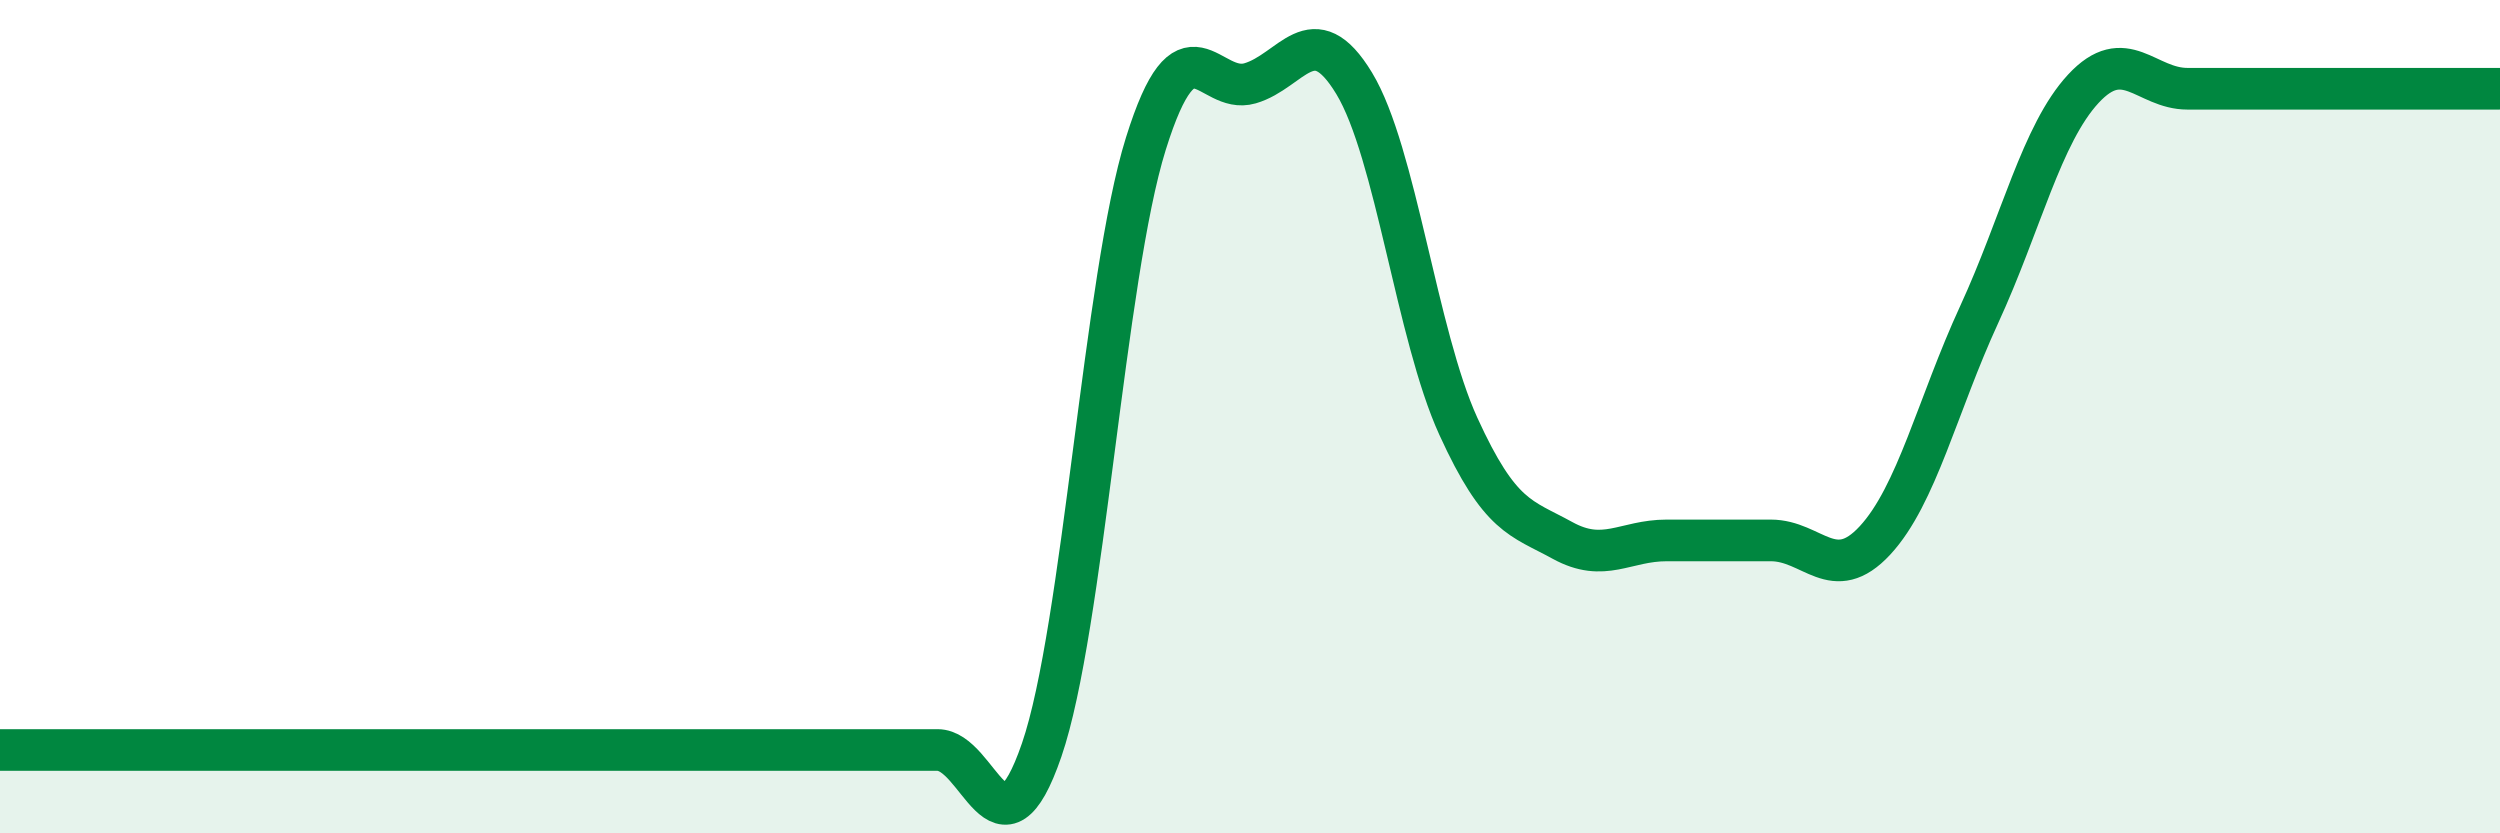
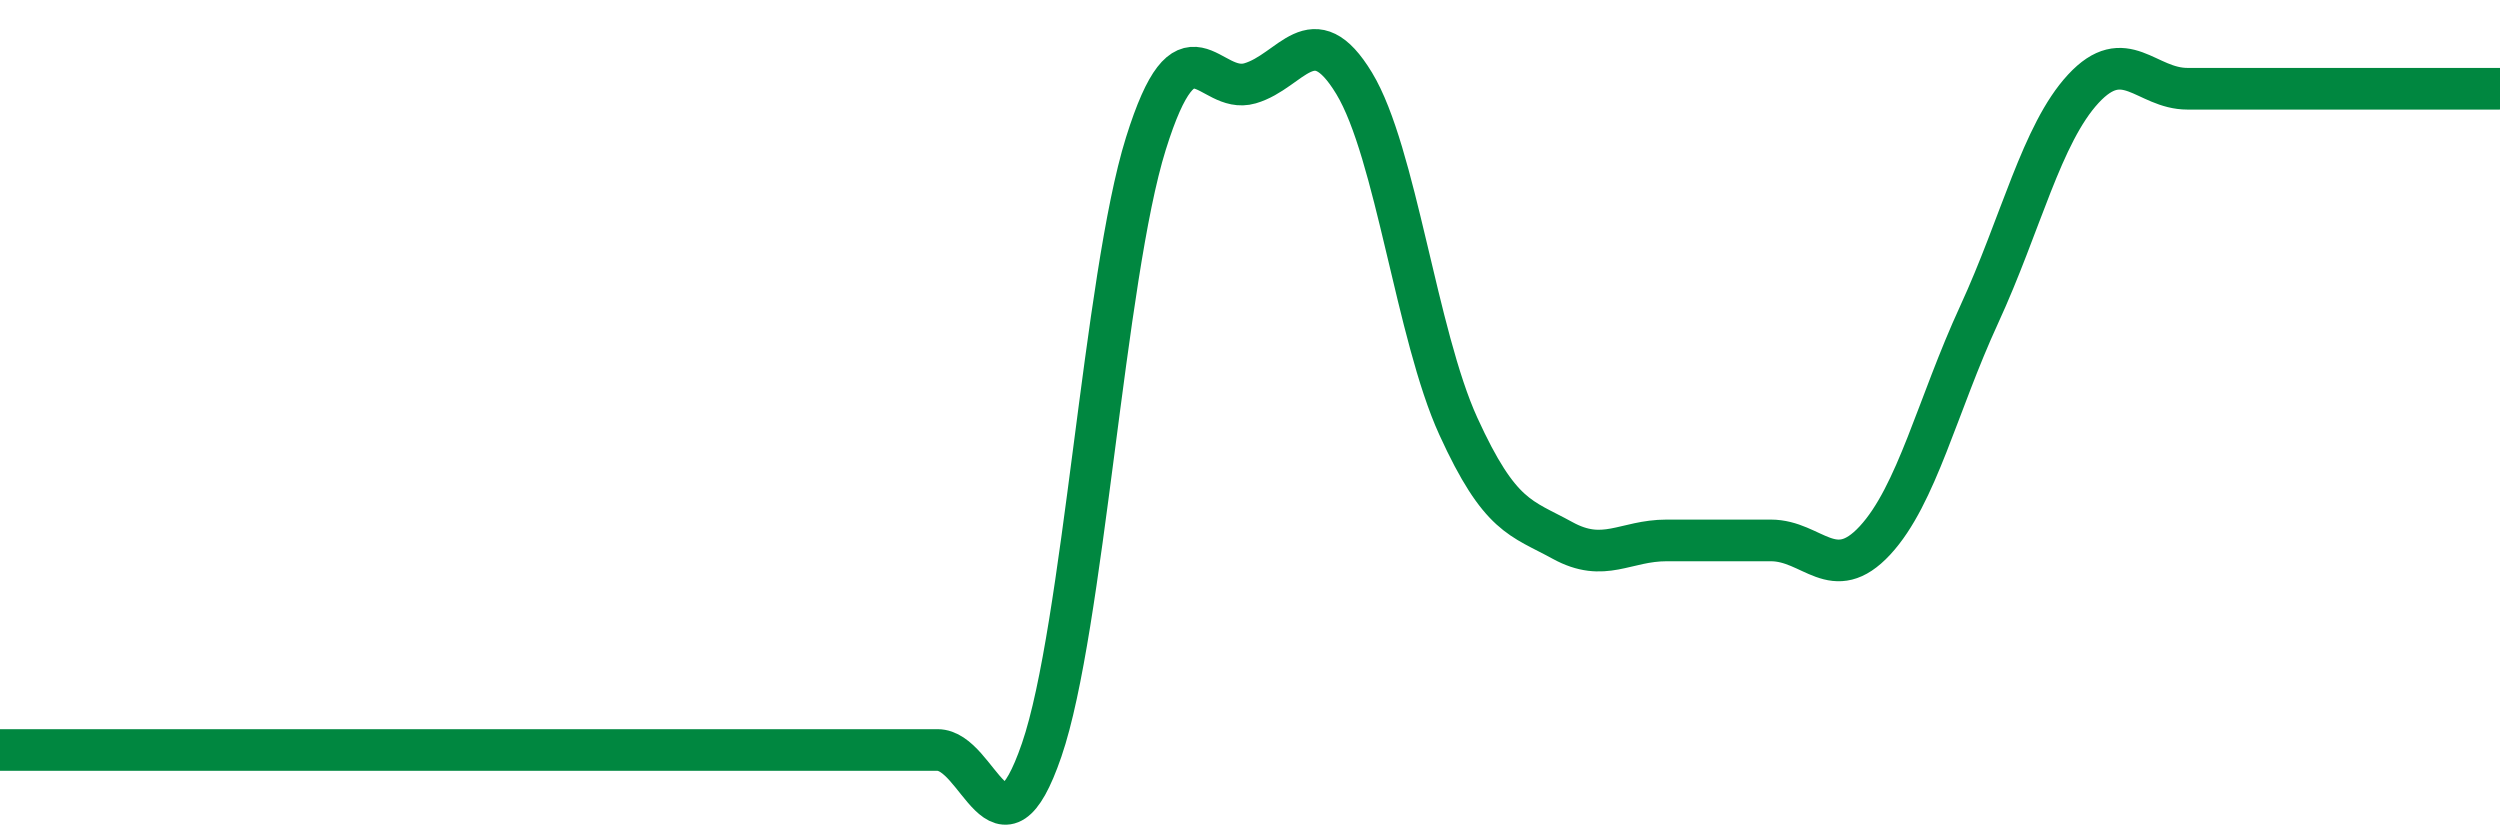
<svg xmlns="http://www.w3.org/2000/svg" width="60" height="20" viewBox="0 0 60 20">
-   <path d="M 0,18 C 0.5,18 1.5,18 2.5,18 C 3.5,18 4,18 5,18 C 6,18 6.5,18 7.5,18 C 8.5,18 9,18 10,18 C 11,18 11.5,18 12.5,18 C 13.5,18 14,18 15,18 C 16,18 16.5,18 17.5,18 C 18.5,18 19,18 20,18 C 21,18 21.5,18 22.5,18 C 23.5,18 24,20.91 25,18 C 26,15.09 26.5,6.65 27.5,3.45 C 28.5,0.25 29,2.29 30,2 C 31,1.71 31.5,0.35 32.5,2 C 33.5,3.65 34,8.04 35,10.23 C 36,12.42 36.5,12.42 37.5,12.97 C 38.5,13.52 39,12.97 40,12.97 C 41,12.97 41.5,12.97 42.5,12.97 C 43.5,12.97 44,14.05 45,12.97 C 46,11.89 46.5,9.72 47.5,7.55 C 48.5,5.38 49,3.21 50,2.13 C 51,1.05 51.5,2.13 52.5,2.13 C 53.5,2.13 53.5,2.13 55,2.13 C 56.5,2.13 59,2.13 60,2.13L60 20L0 20Z" fill="#008740" opacity="0.1" stroke-linecap="round" stroke-linejoin="round" />
  <path d="M 0,18 C 0.5,18 1.5,18 2.5,18 C 3.5,18 4,18 5,18 C 6,18 6.5,18 7.5,18 C 8.5,18 9,18 10,18 C 11,18 11.5,18 12.5,18 C 13.5,18 14,18 15,18 C 16,18 16.5,18 17.5,18 C 18.5,18 19,18 20,18 C 21,18 21.5,18 22.5,18 C 23.5,18 24,20.91 25,18 C 26,15.09 26.5,6.65 27.5,3.45 C 28.5,0.25 29,2.29 30,2 C 31,1.71 31.5,0.35 32.5,2 C 33.5,3.65 34,8.04 35,10.23 C 36,12.42 36.5,12.42 37.5,12.97 C 38.5,13.52 39,12.97 40,12.97 C 41,12.97 41.5,12.97 42.5,12.97 C 43.5,12.97 44,14.05 45,12.97 C 46,11.89 46.5,9.72 47.5,7.55 C 48.5,5.38 49,3.21 50,2.13 C 51,1.05 51.5,2.13 52.5,2.13 C 53.5,2.13 53.5,2.13 55,2.13 C 56.5,2.13 59,2.13 60,2.13" stroke="#008740" stroke-width="1" fill="none" stroke-linecap="round" stroke-linejoin="round" />
</svg>